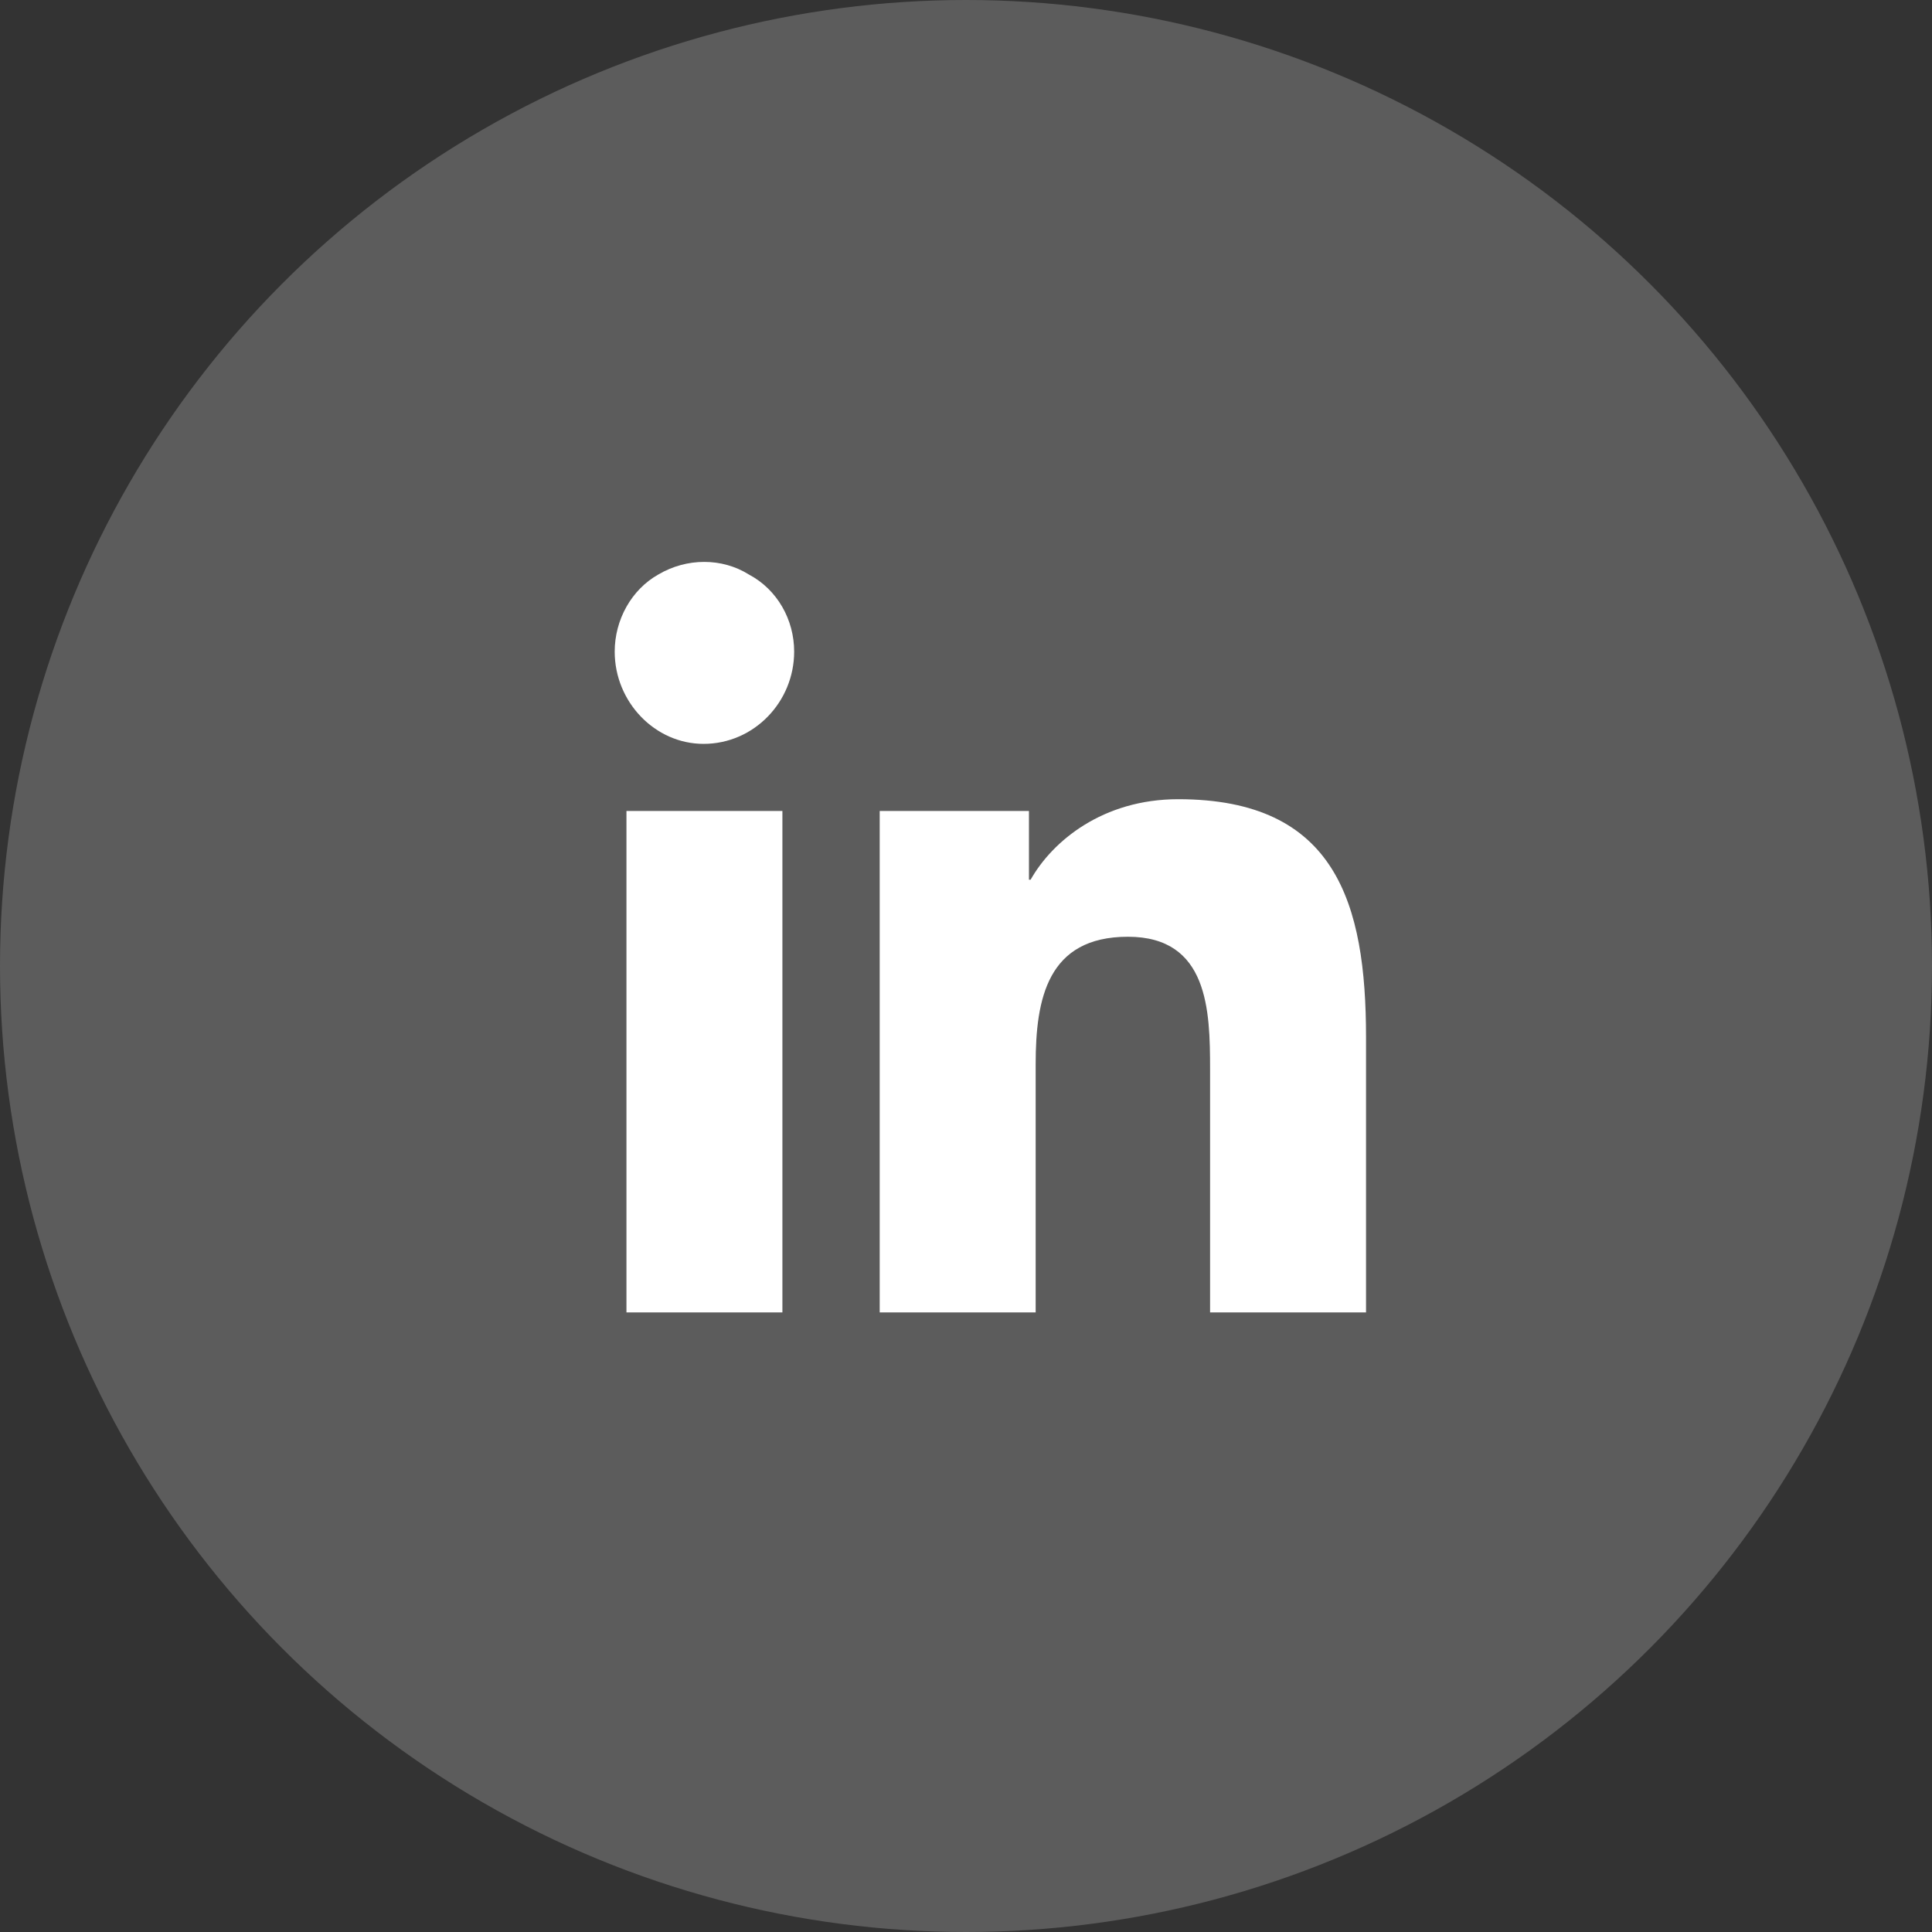
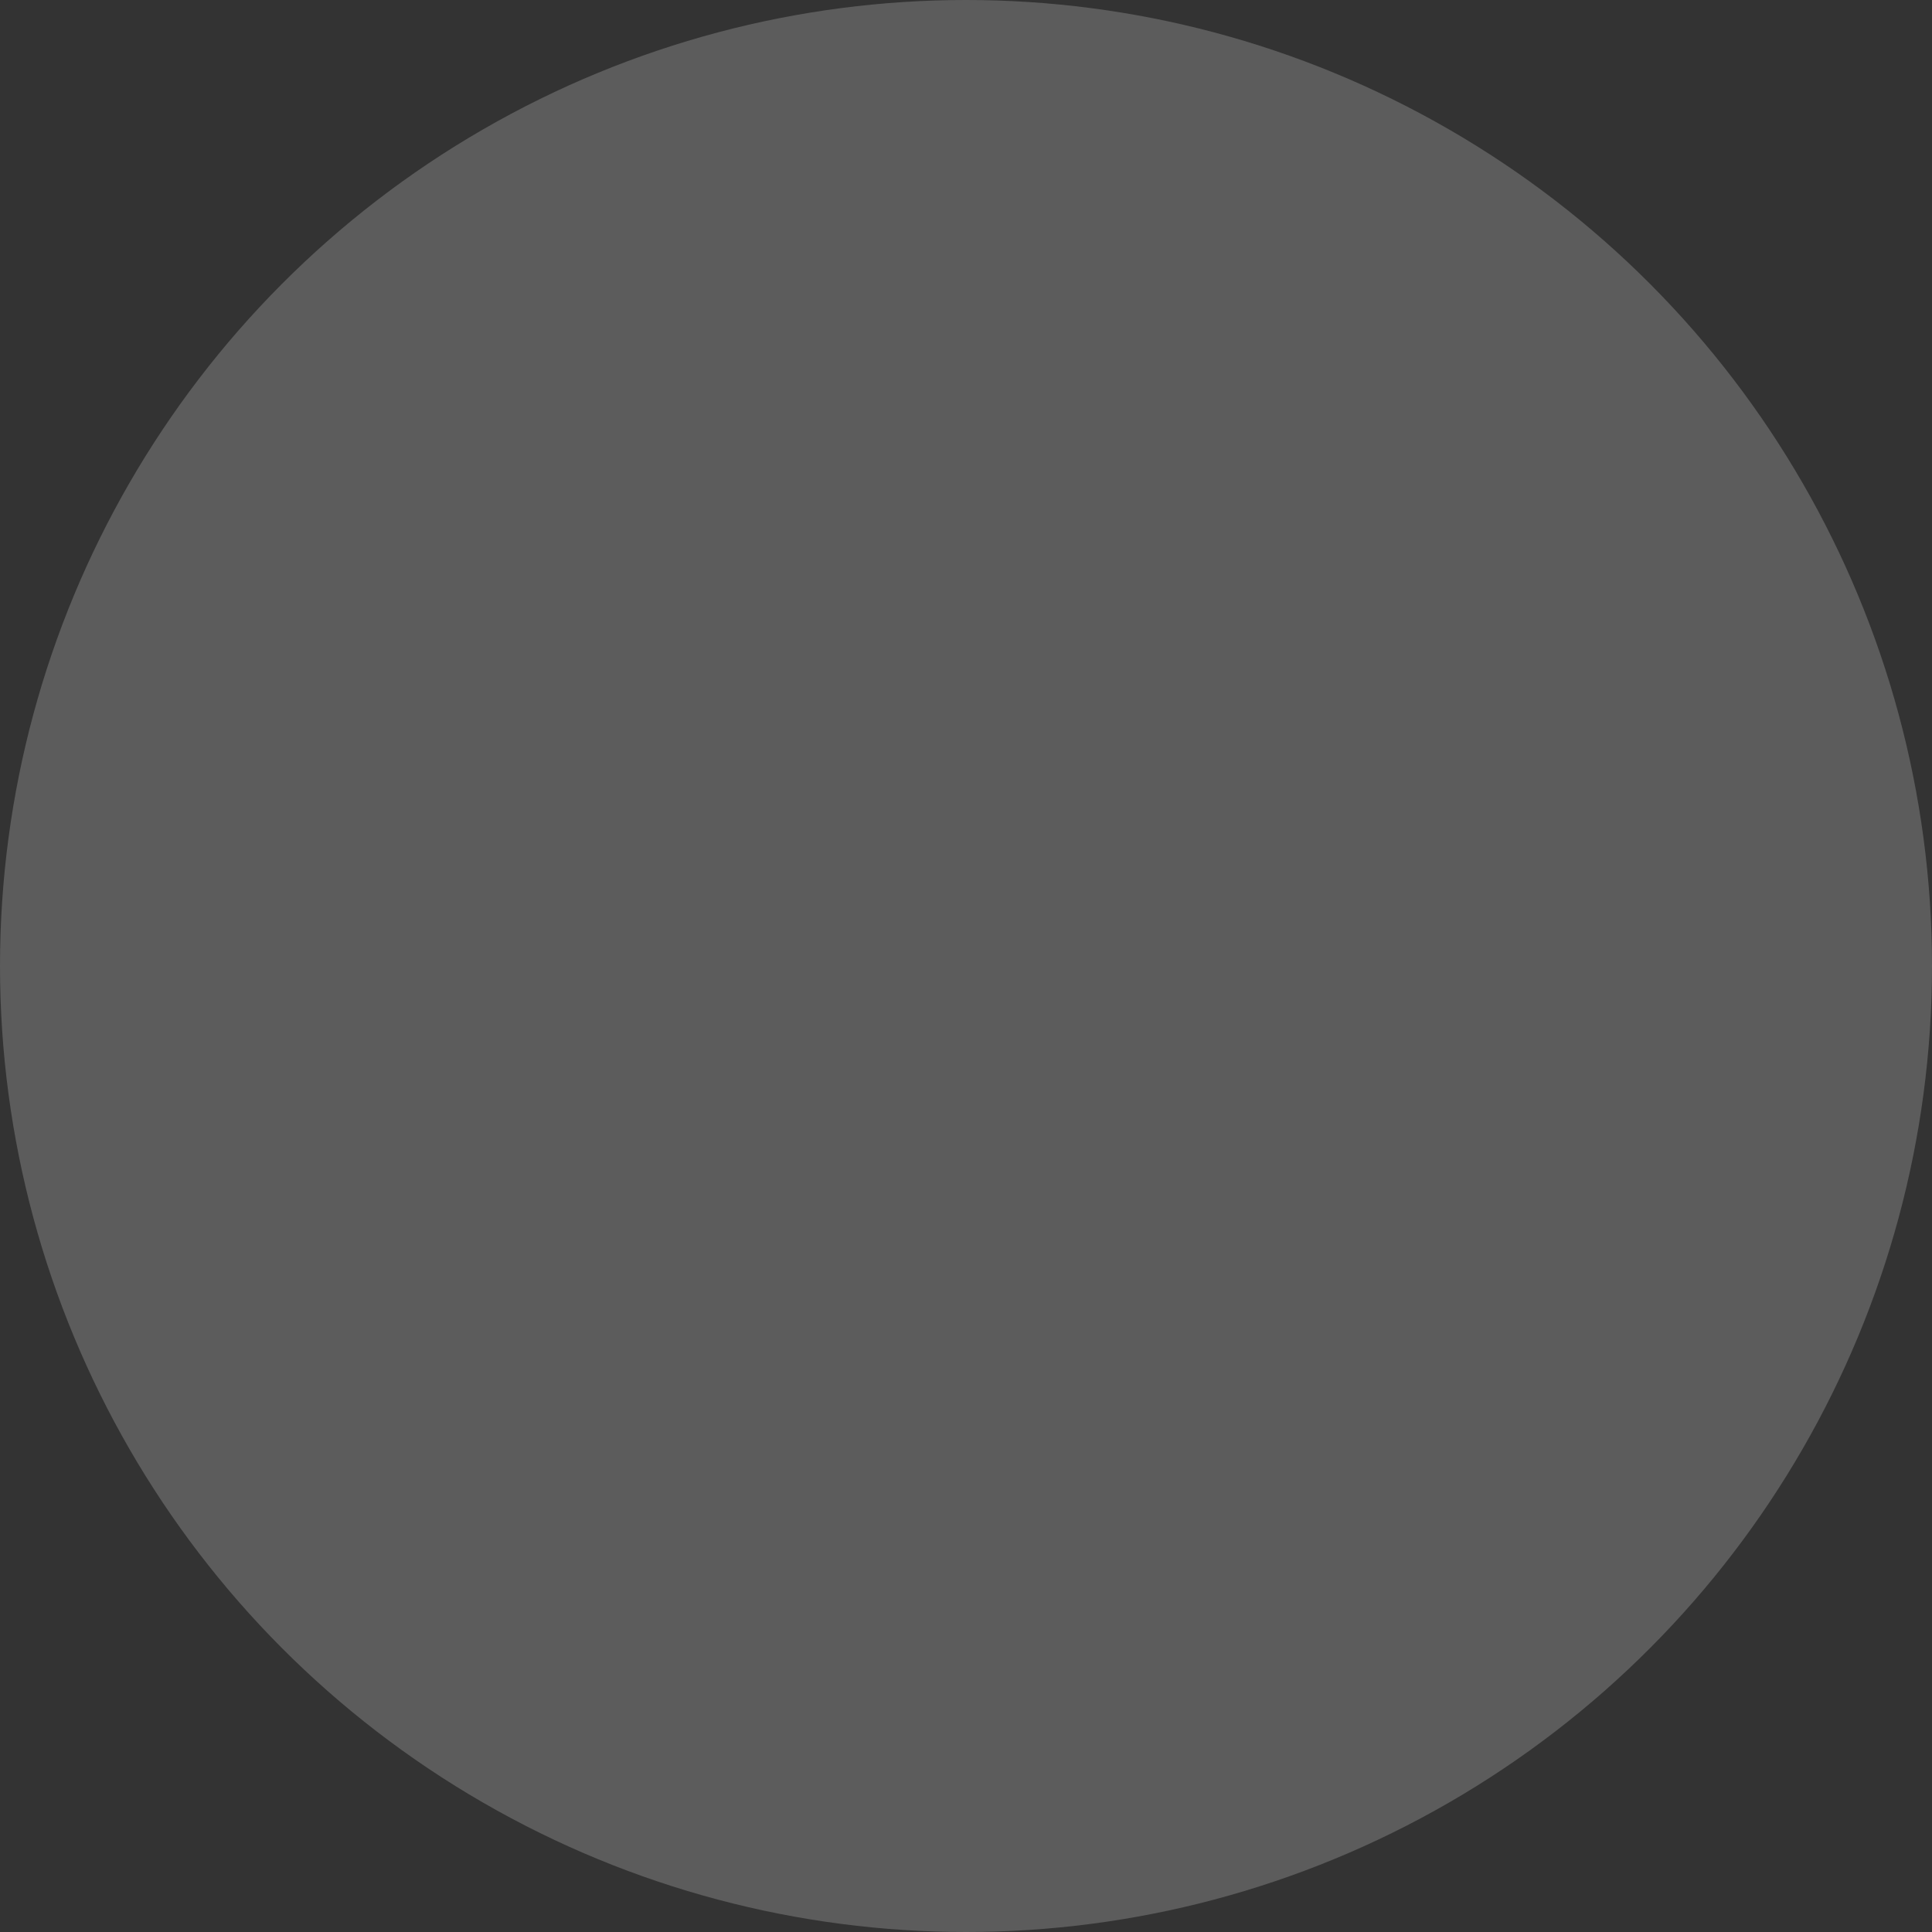
<svg xmlns="http://www.w3.org/2000/svg" width="36" height="36" viewBox="0 0 36 36" fill="none">
  <rect x="0" y="0" width="36" height="36" fill="#333333" stroke="none" />
  <circle opacity="0.2" cx="18" cy="18" r="18" fill="white" />
-   <path d="M14.579 24.455H11.673V15.111H14.579V24.455ZM13.11 13.861C12.204 13.861 11.454 13.08 11.454 12.142C11.454 11.548 11.767 10.986 12.267 10.705C12.798 10.392 13.454 10.392 13.954 10.705C14.485 10.986 14.798 11.548 14.798 12.142C14.798 13.08 14.048 13.861 13.11 13.861ZM25.423 24.455H22.548V19.923C22.548 18.83 22.517 17.455 21.017 17.455C19.517 17.455 19.298 18.611 19.298 19.83V24.455H16.392V15.111H19.173V16.392H19.204C19.61 15.673 20.548 14.892 21.954 14.892C24.892 14.892 25.454 16.83 25.454 19.33V24.455H25.423Z" fill="white" />
</svg>